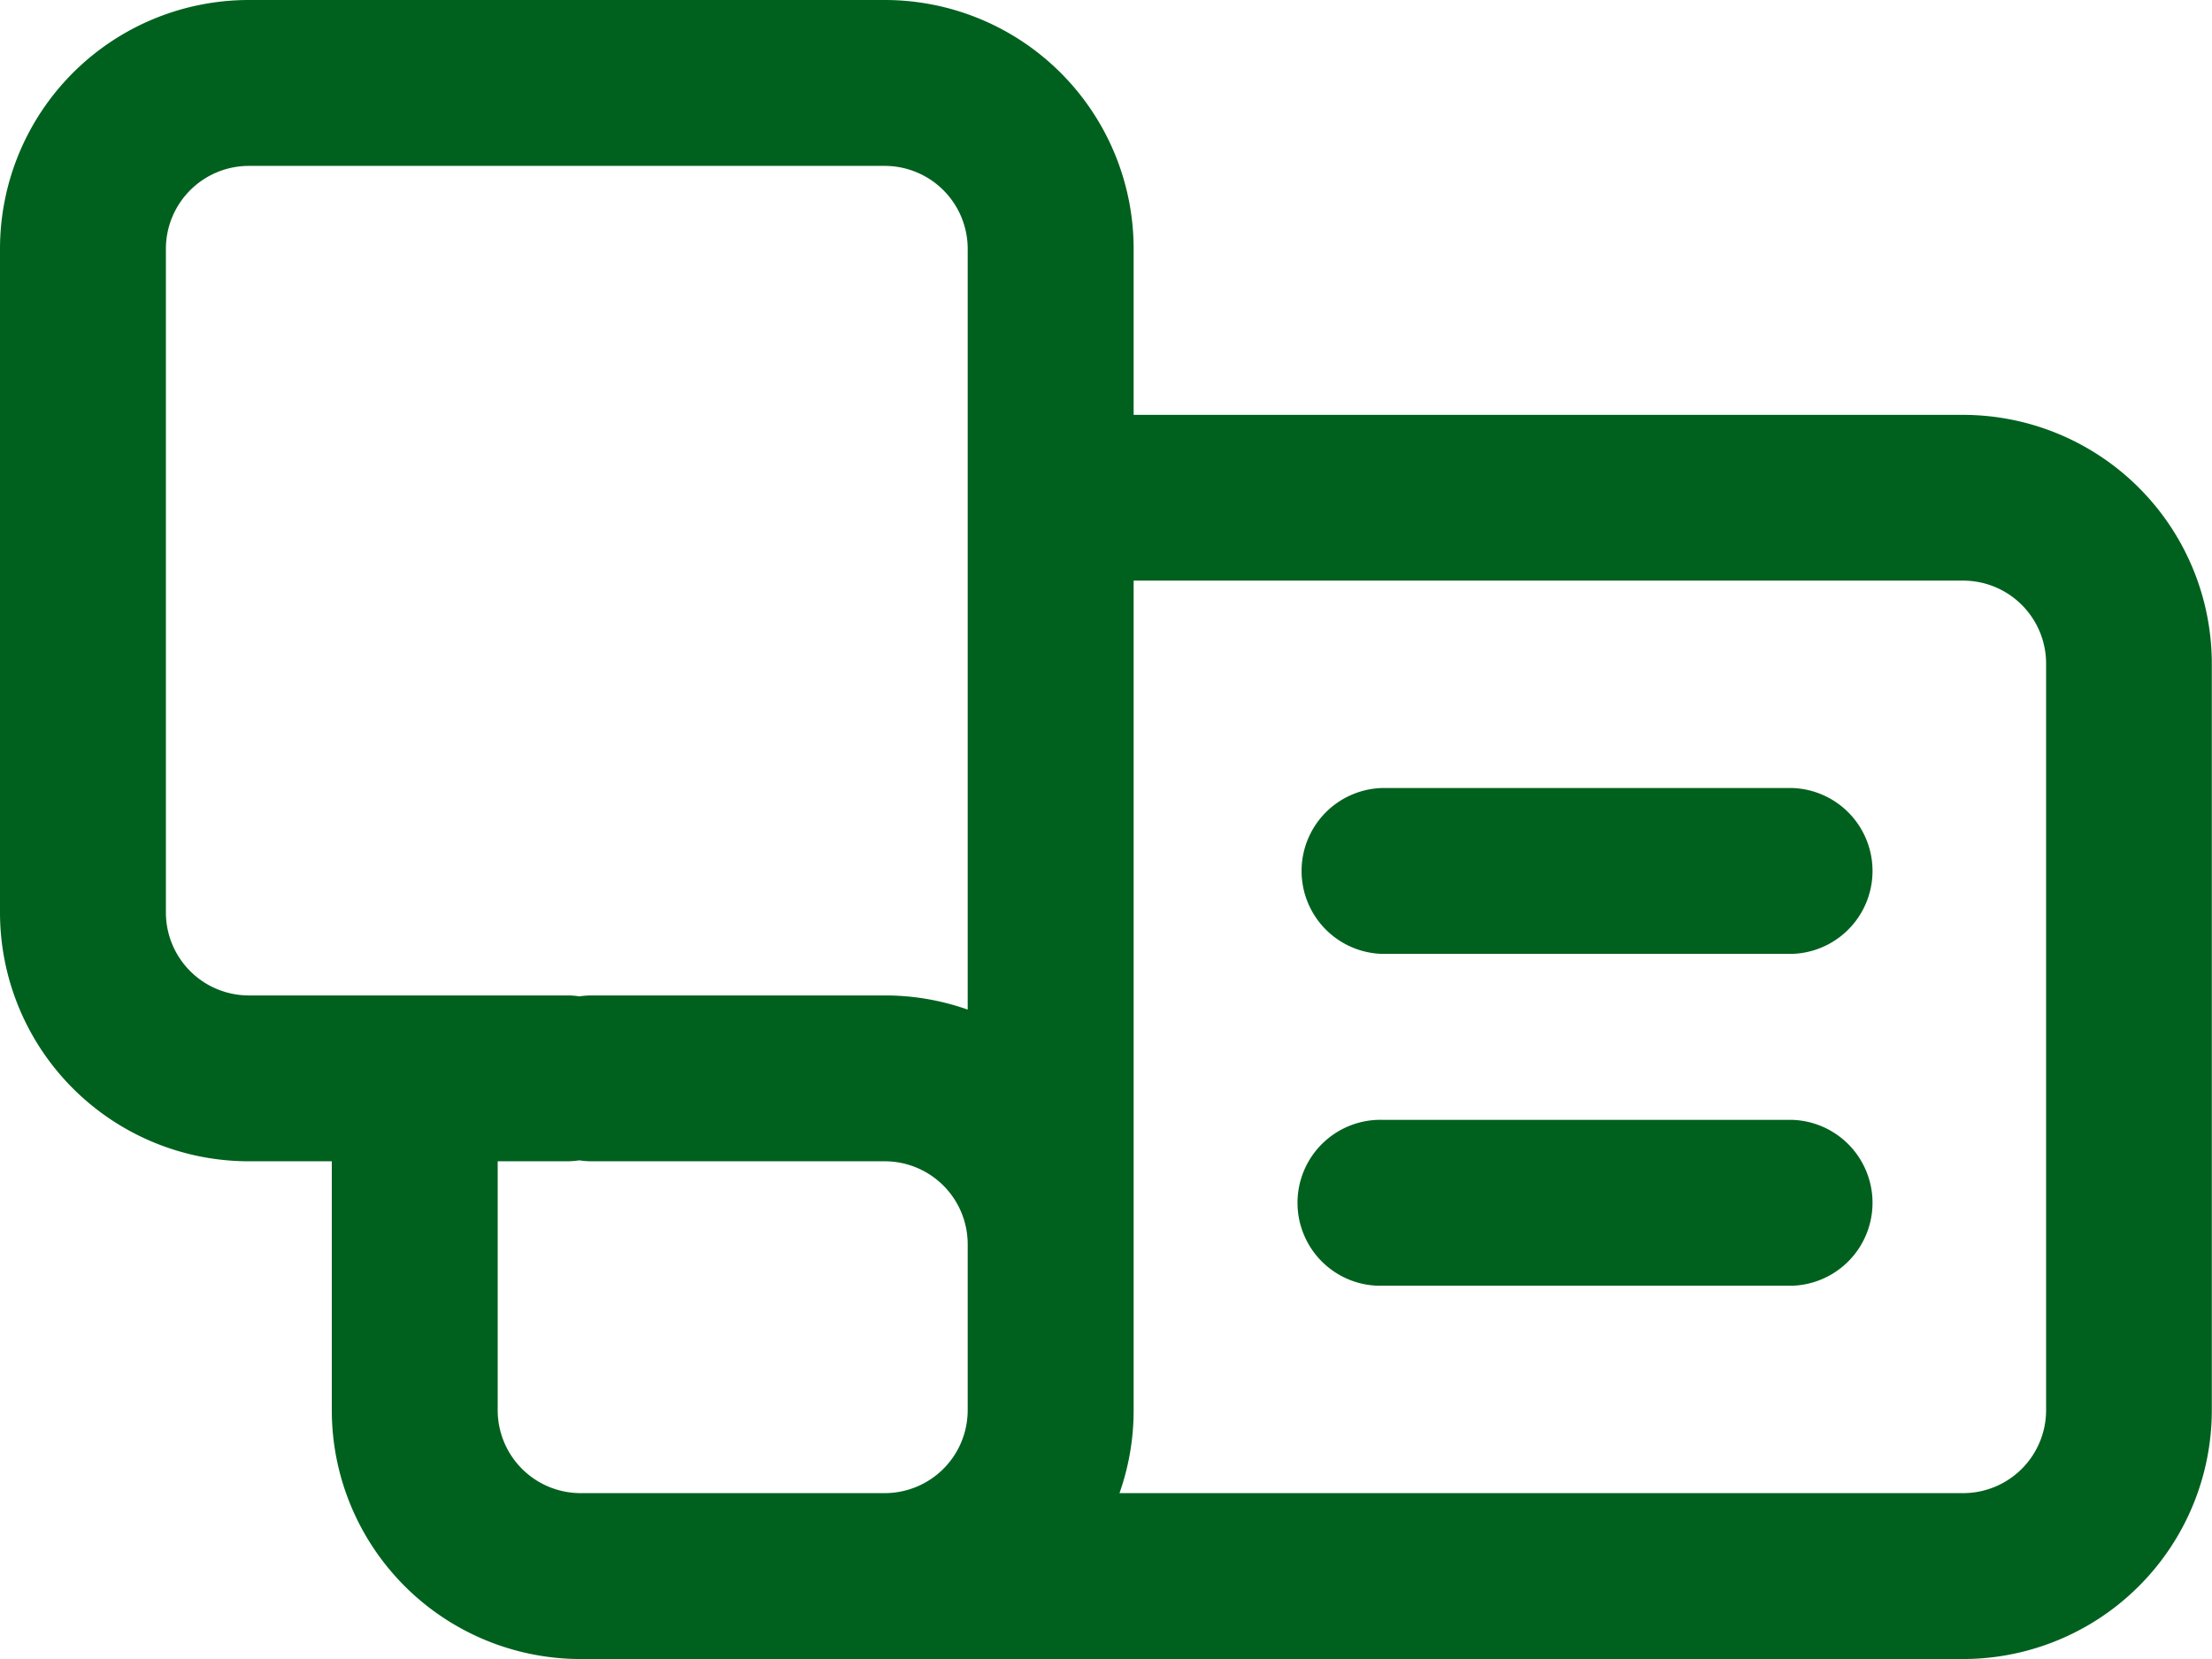
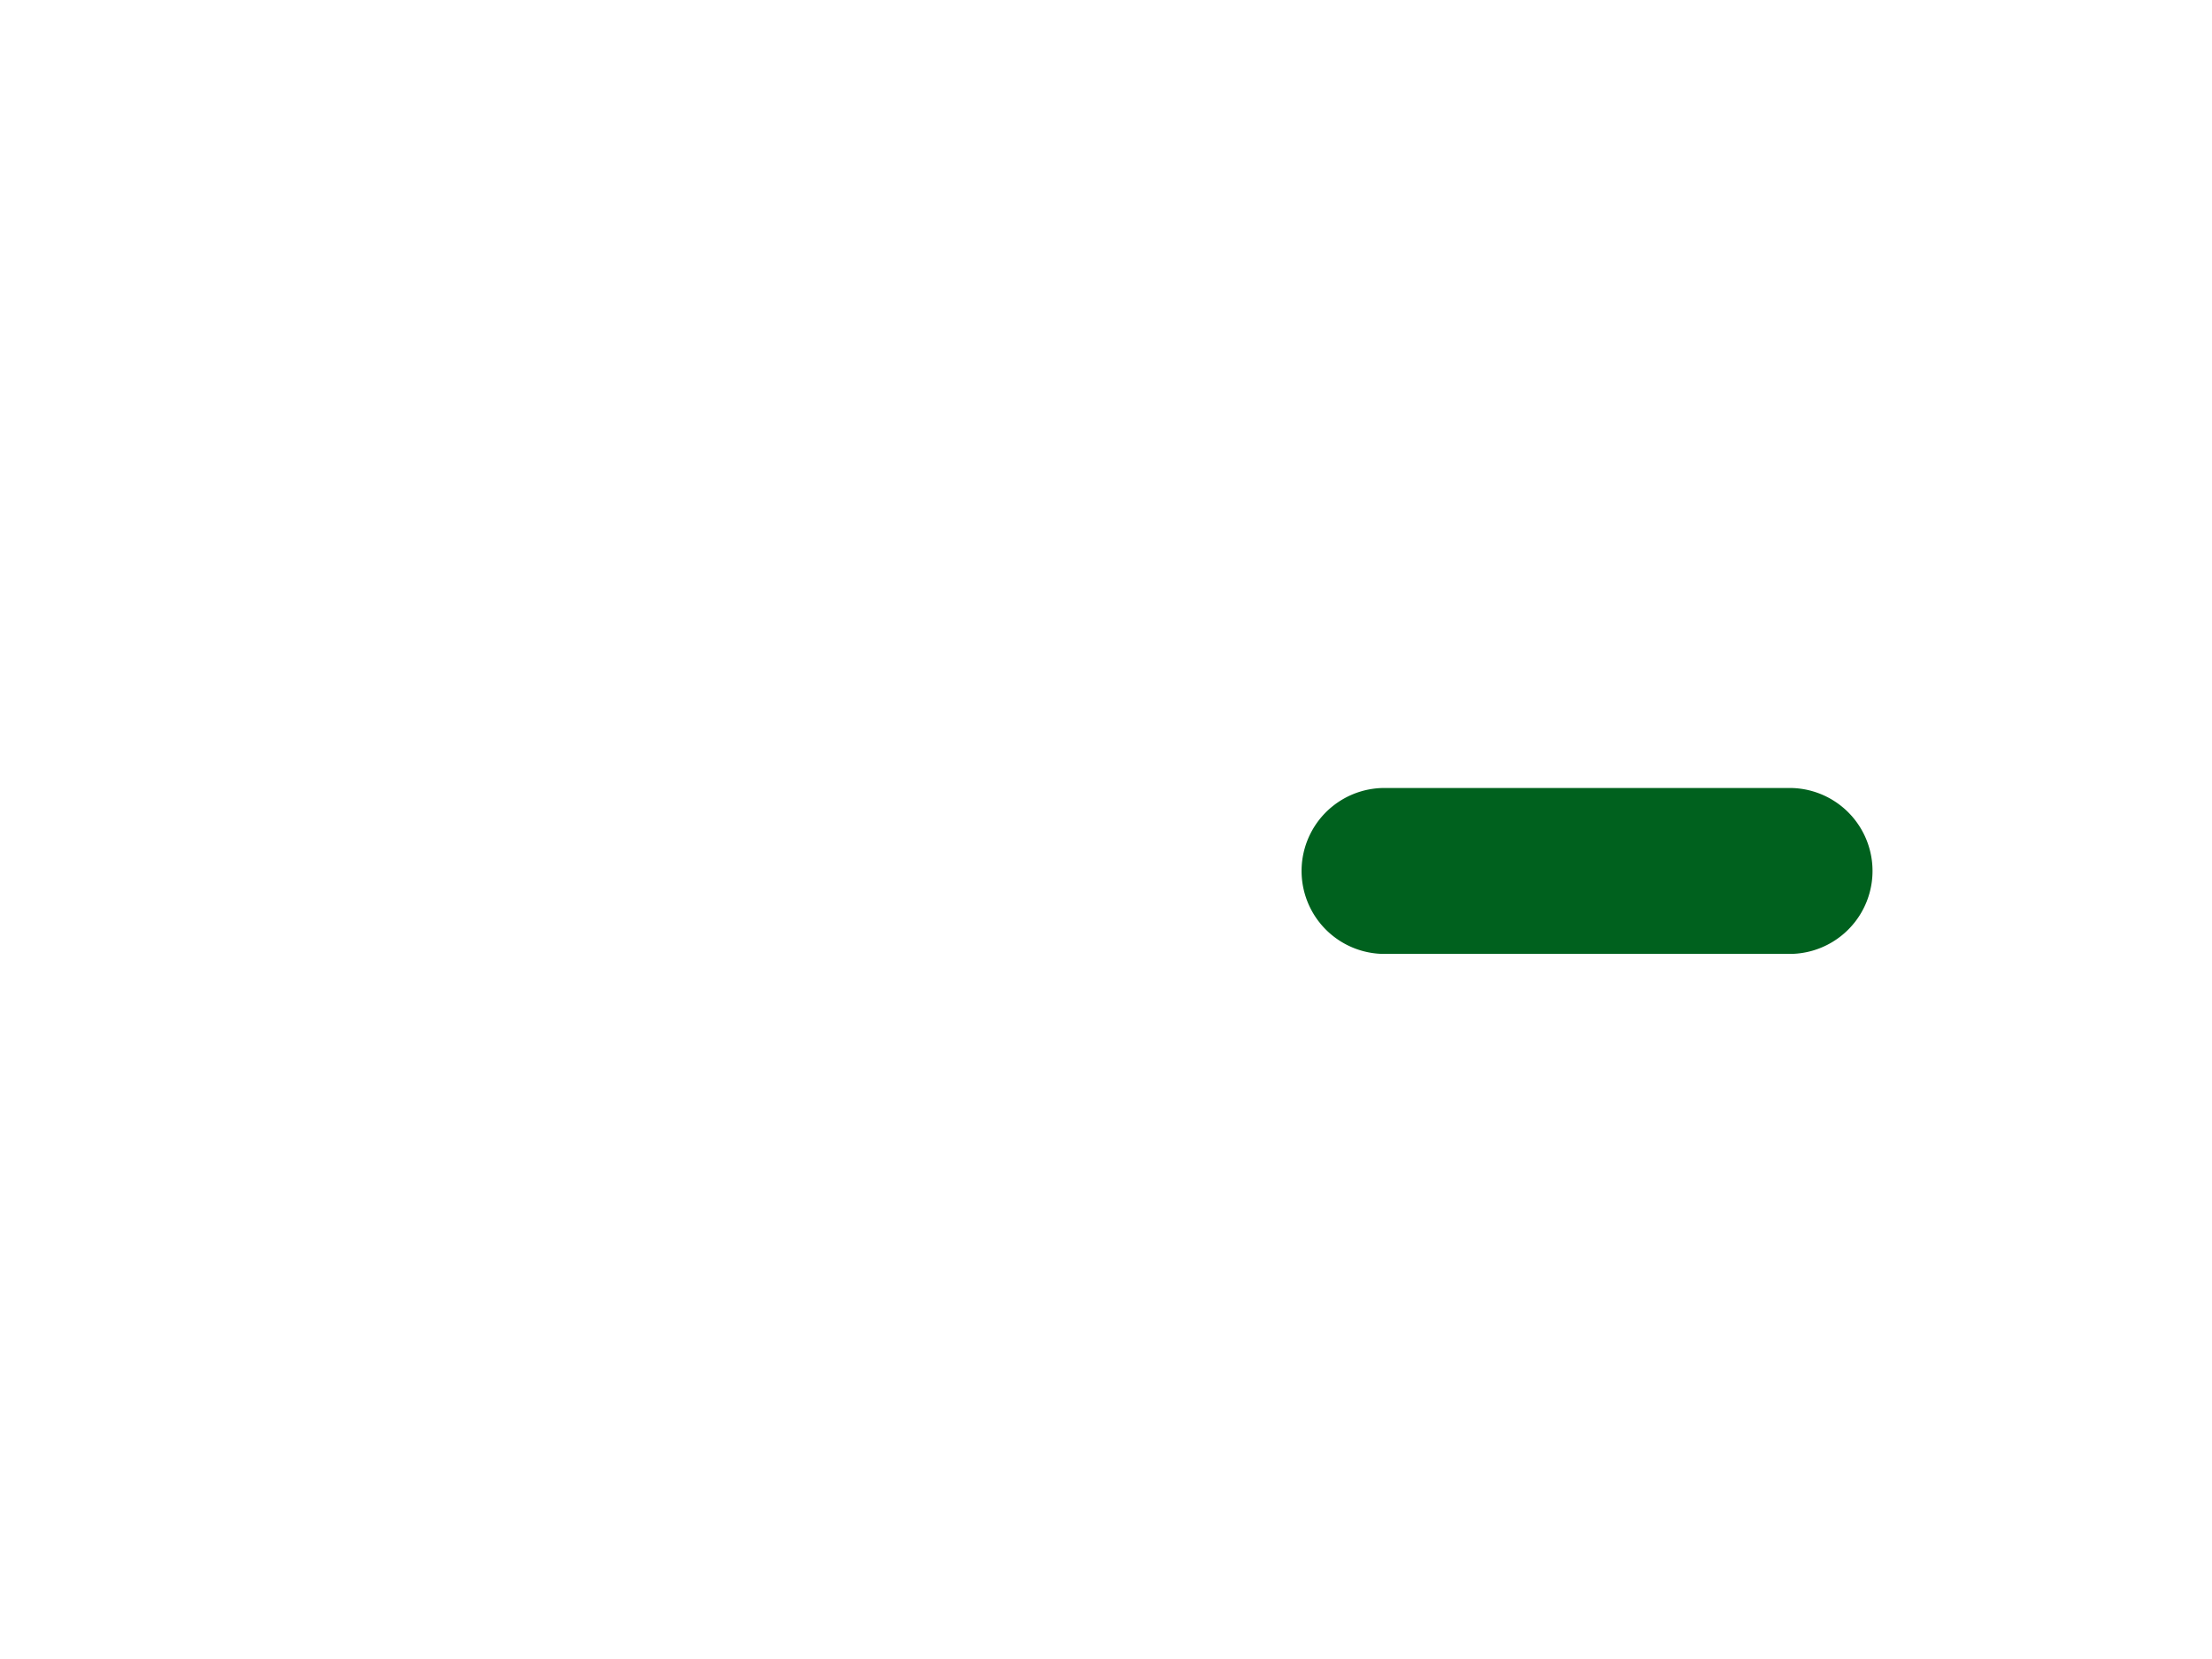
<svg xmlns="http://www.w3.org/2000/svg" width="44.254" height="33.19" viewBox="0 0 44.254 33.19">
  <g id="Group_78" data-name="Group 78" transform="translate(-2.25 -4.5)">
    <path id="Path_122" data-name="Path 122" d="M23.844,14.944H15.66a1.66,1.66,0,0,1,0-3.319h8.184a1.66,1.66,0,0,1,0,3.319Z" transform="translate(14.249 8.64)" fill="#00611e" />
-     <path id="Path_123" data-name="Path 123" d="M15.66,17.944h8.184a1.66,1.66,0,0,0,0-3.319H15.66a1.66,1.66,0,1,0,0,3.319Z" transform="translate(14.249 12.279)" fill="#00611e" />
-     <path id="Path_124" data-name="Path 124" d="M2.25,9.479A4.979,4.979,0,0,1,7.229,4.5H19.952A4.979,4.979,0,0,1,24.93,9.479V12.8h16.6A4.979,4.979,0,0,1,46.5,17.776V32.712a4.979,4.979,0,0,1-4.979,4.979H13.867a4.979,4.979,0,0,1-4.979-4.979V27.733H7.229A4.979,4.979,0,0,1,2.25,22.755Zm17.7,24.893a1.66,1.66,0,0,0,1.66-1.66V29.393a1.66,1.66,0,0,0-1.66-1.66h-5.86a1.672,1.672,0,0,1-.251-.019,1.672,1.672,0,0,1-.251.019H12.207v4.979a1.66,1.66,0,0,0,1.66,1.66Zm-6.111-9.938a1.672,1.672,0,0,1,.251-.019h5.86a4.971,4.971,0,0,1,1.66.283V9.479a1.66,1.66,0,0,0-1.66-1.66H7.229a1.66,1.66,0,0,0-1.66,1.66V22.755a1.66,1.66,0,0,0,1.66,1.66H13.59A1.672,1.672,0,0,1,13.841,24.433ZM24.93,32.712a4.971,4.971,0,0,1-.283,1.66H41.525a1.66,1.66,0,0,0,1.66-1.66V17.776a1.66,1.66,0,0,0-1.66-1.66H24.93Z" transform="translate(0 0)" fill="#00611e" fill-rule="evenodd" />
  </g>
</svg>